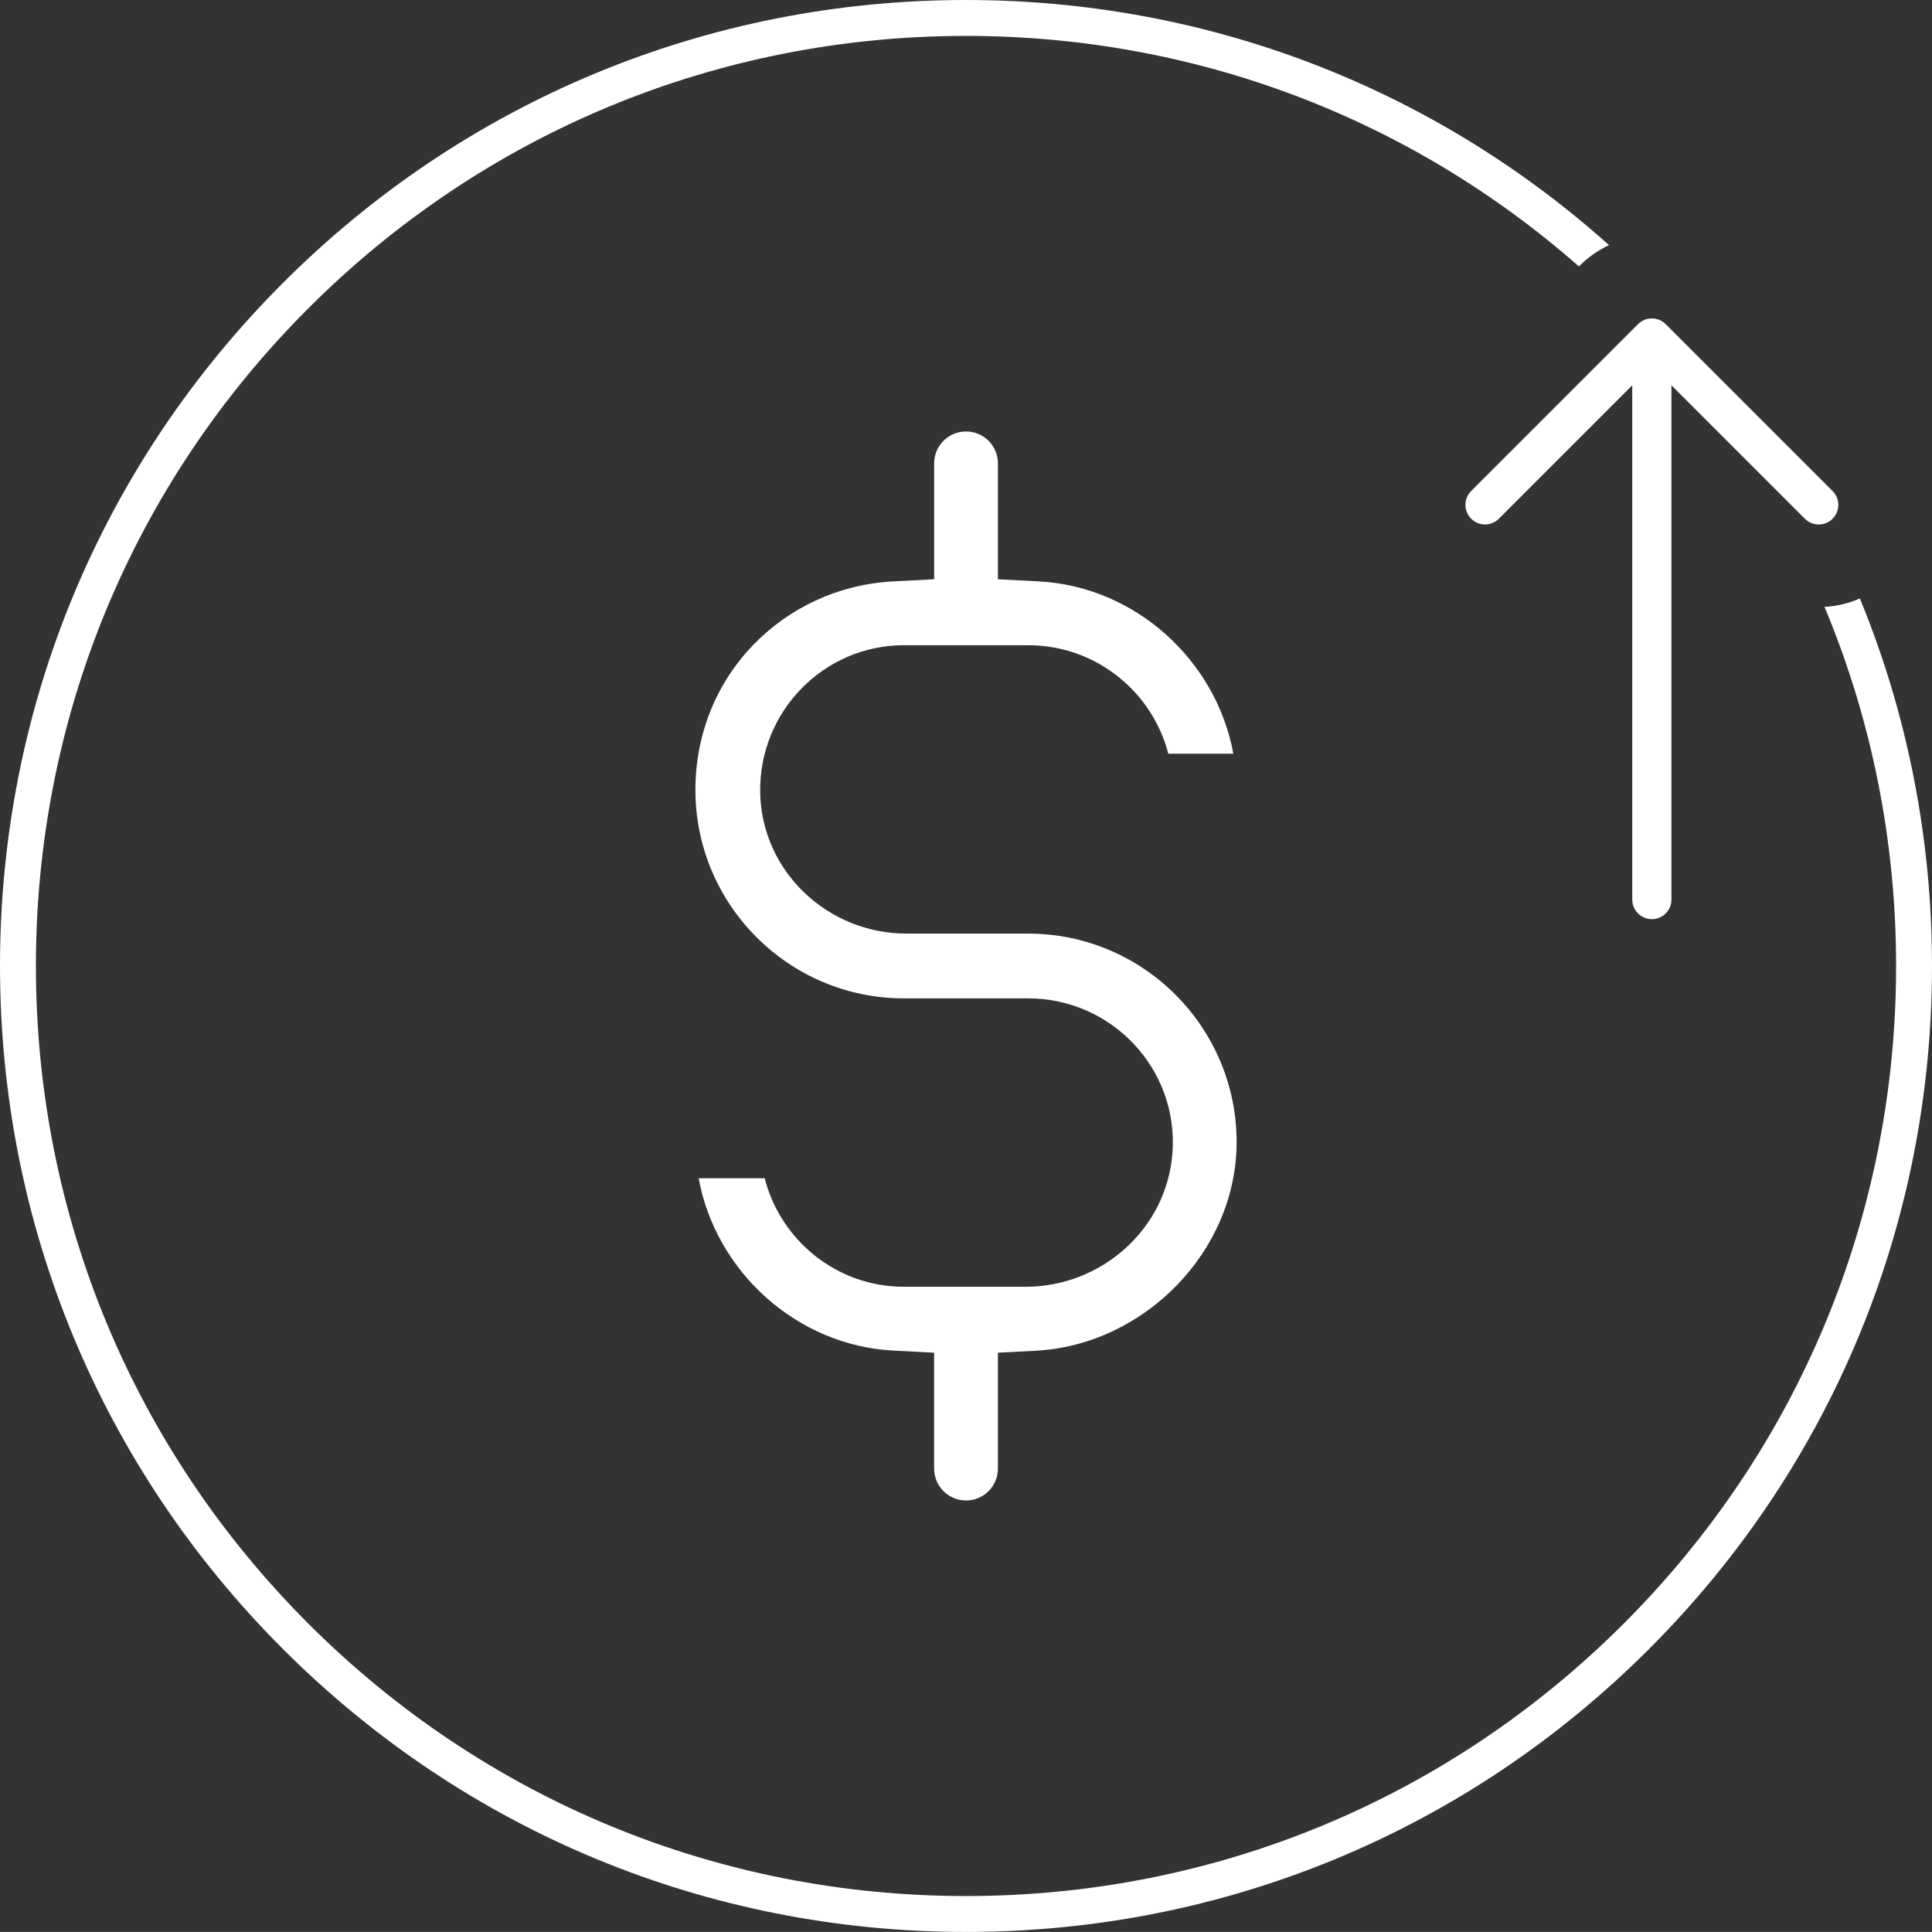
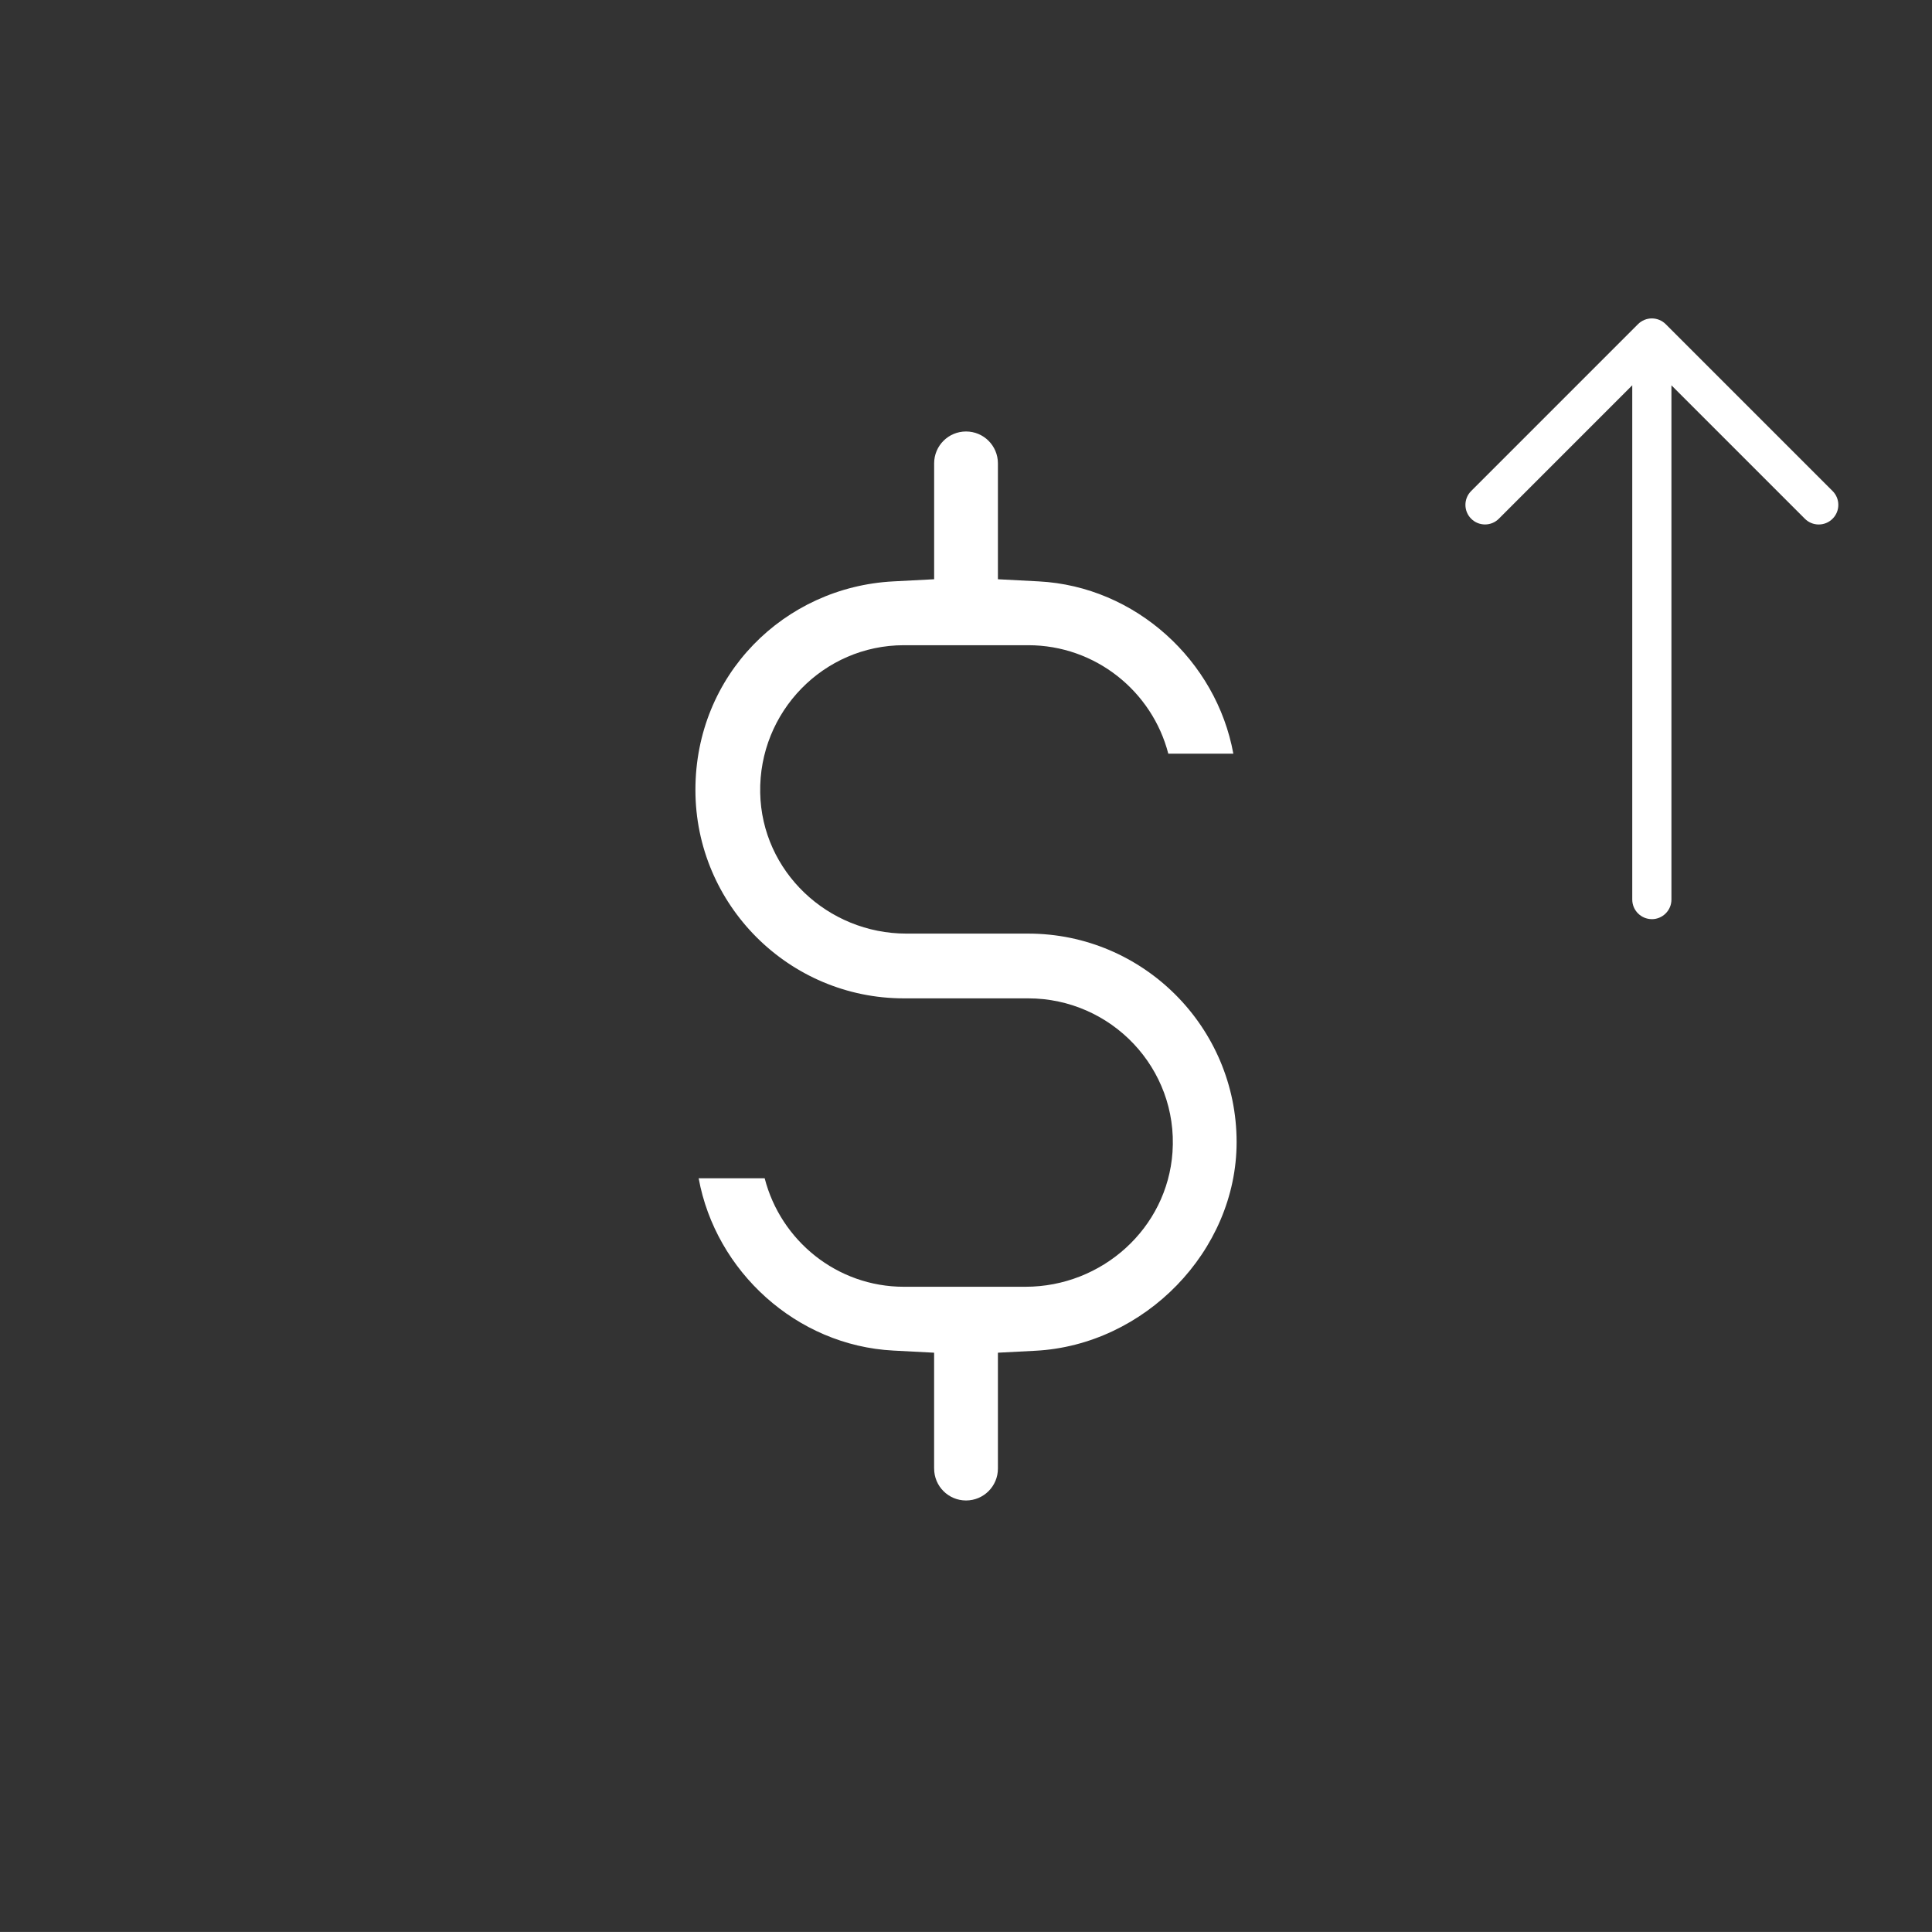
<svg xmlns="http://www.w3.org/2000/svg" id="Layer_2" data-name="Layer 2" viewBox="0 0 750.06 750.04">
  <rect x="0" y="0" width="750.06" height="750.04" fill="#333333" stroke="none" />
  <defs>
    <style>
      .cls-1 {
        fill: #fff;
      }
    </style>
  </defs>
  <g id="Layer_1-2" data-name="Layer 1">
    <g>
-       <path class="cls-1" d="M722.06,232.33c-4.29,1.9-8.94,3.01-13.73,3.28,18.22,43.57,27.79,90.76,27.79,139.41,0,96.45-37.56,187.13-105.76,255.33-68.2,68.19-158.87,105.75-255.32,105.75s-187.12-37.56-255.32-105.75C51.5,562.14,13.94,471.46,13.94,375.01S51.5,187.9,119.71,119.69C187.91,51.5,278.58,13.94,375.03,13.94c88.49,0,172.1,31.61,237.96,89.49l.26-.26c3.36-3.37,7.24-6.06,11.43-8C555.9,33.64,468.05,0,375.03,0c-100.17,0-194.35,39.01-265.18,109.84C39.01,180.68,0,274.85,0,375.01s39.01,194.35,109.85,265.19c70.83,70.83,165,109.84,265.18,109.84s194.35-39.01,265.18-109.84c70.84-70.84,109.85-165.02,109.85-265.19,0-49.75-9.63-98.01-28-142.68Z" />
      <path class="cls-1" d="M362.65,570.15v-44.99l-15.86-.83c-37.59-1.96-68.96-30.78-75.55-66.89h25.63c6.21,24.2,28.08,42.12,54.03,42.12h47.21c29.7,0,55.05-22.64,57.09-52.27,2.24-32.52-23.77-59.7-56.04-59.7h-48.25c-44.63,0-80.93-36.3-80.93-80.92s34.46-78.75,76.82-80.96l15.86-.83v-44.99c0-6.84,5.54-12.38,12.38-12.38h0c6.84,0,12.38,5.54,12.38,12.38v44.99s15.86.83,15.86.83c37.59,1.96,68.96,30.79,75.54,66.9h-25.25c-6.25-24.2-28.27-42.12-54.4-42.12h-48.25c-31.14,0-56.4,25.82-55.79,57.31.6,30.53,26.23,54.65,56.77,54.65h47.27c44.63,0,80.94,36.33,80.92,80.98-.02,42.33-35.81,78.76-78.08,80.97l-14.59.76v44.99c0,6.84-5.54,12.38-12.38,12.38h0c-6.84,0-12.38-5.54-12.38-12.38Z" />
      <path class="cls-1" d="M641.3,356.84c-4.19,0-7.61-3.41-7.61-7.61v-199.65l-51.79,51.8c-1.44,1.44-3.34,2.23-5.37,2.23s-3.94-.79-5.38-2.23c-2.97-2.96-2.97-7.79,0-10.75l64.77-64.78c1.42-1.42,3.38-2.23,5.38-2.23s3.96.81,5.38,2.23l64.78,64.78c1.44,1.44,2.23,3.35,2.23,5.38s-.79,3.94-2.23,5.38c-1.44,1.44-3.35,2.23-5.38,2.23s-3.94-.79-5.38-2.23l-51.8-51.8v199.65c0,4.19-3.41,7.61-7.61,7.61Z" />
    </g>
  </g>
</svg>